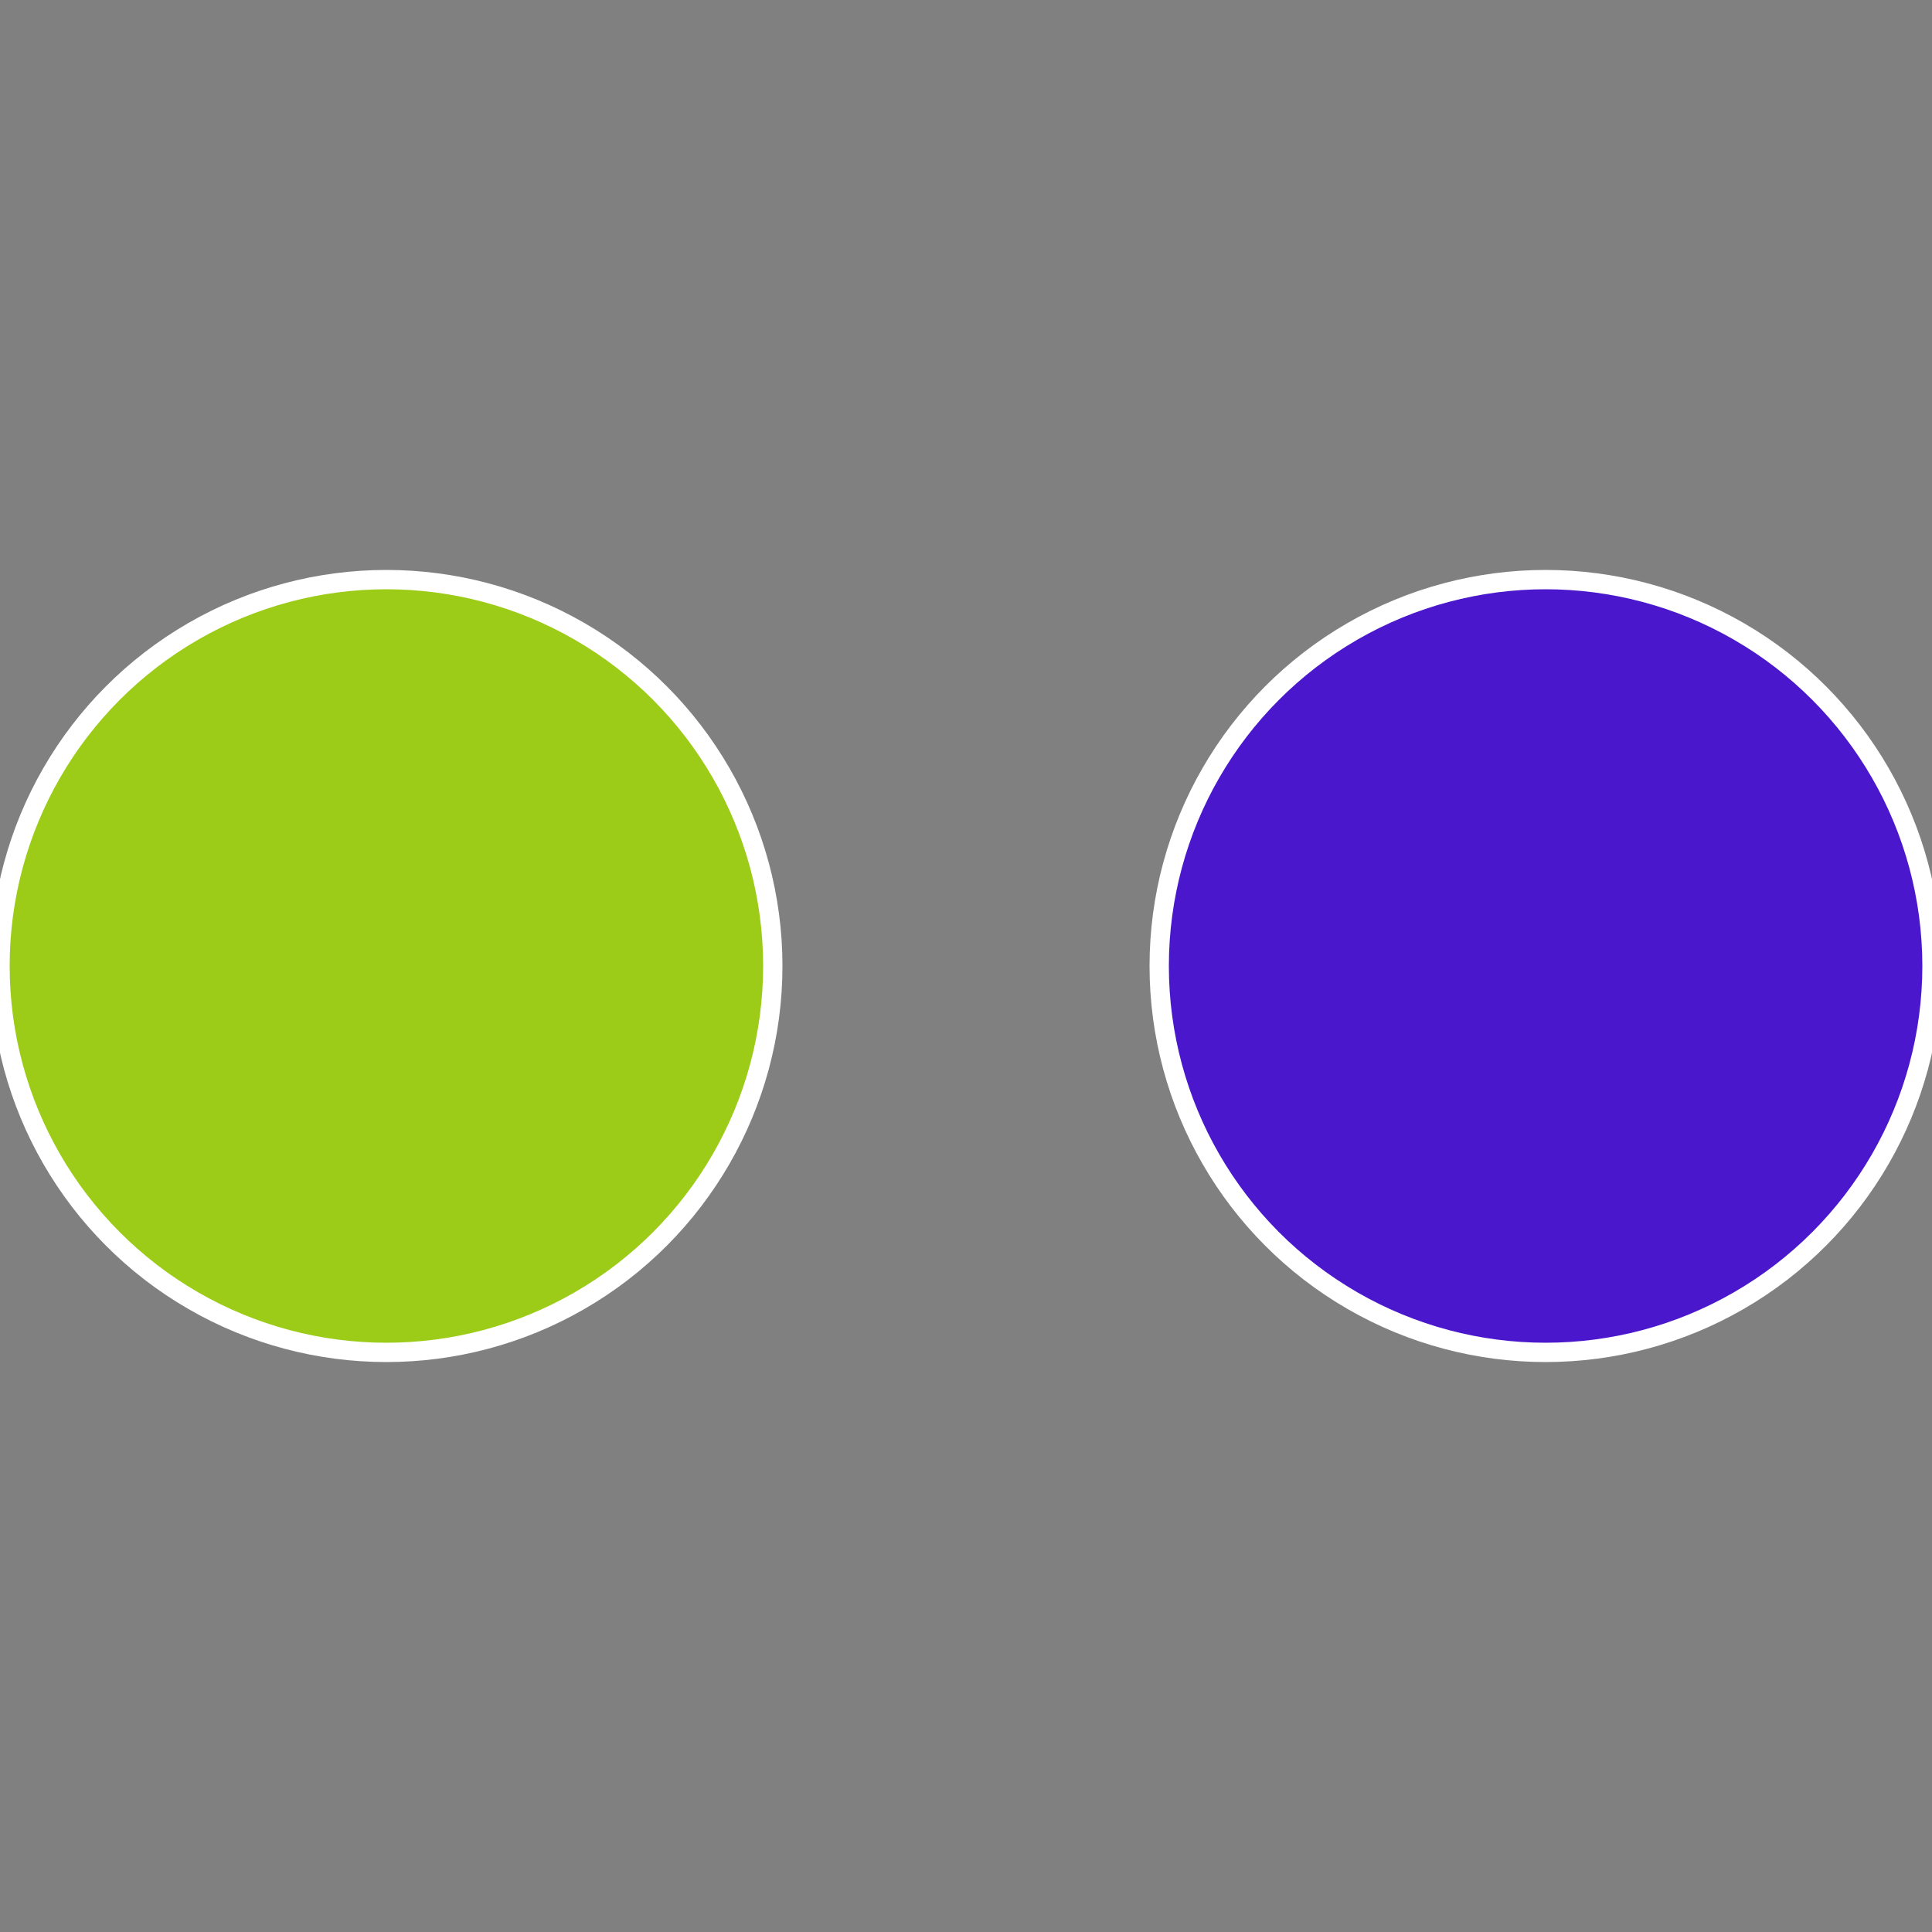
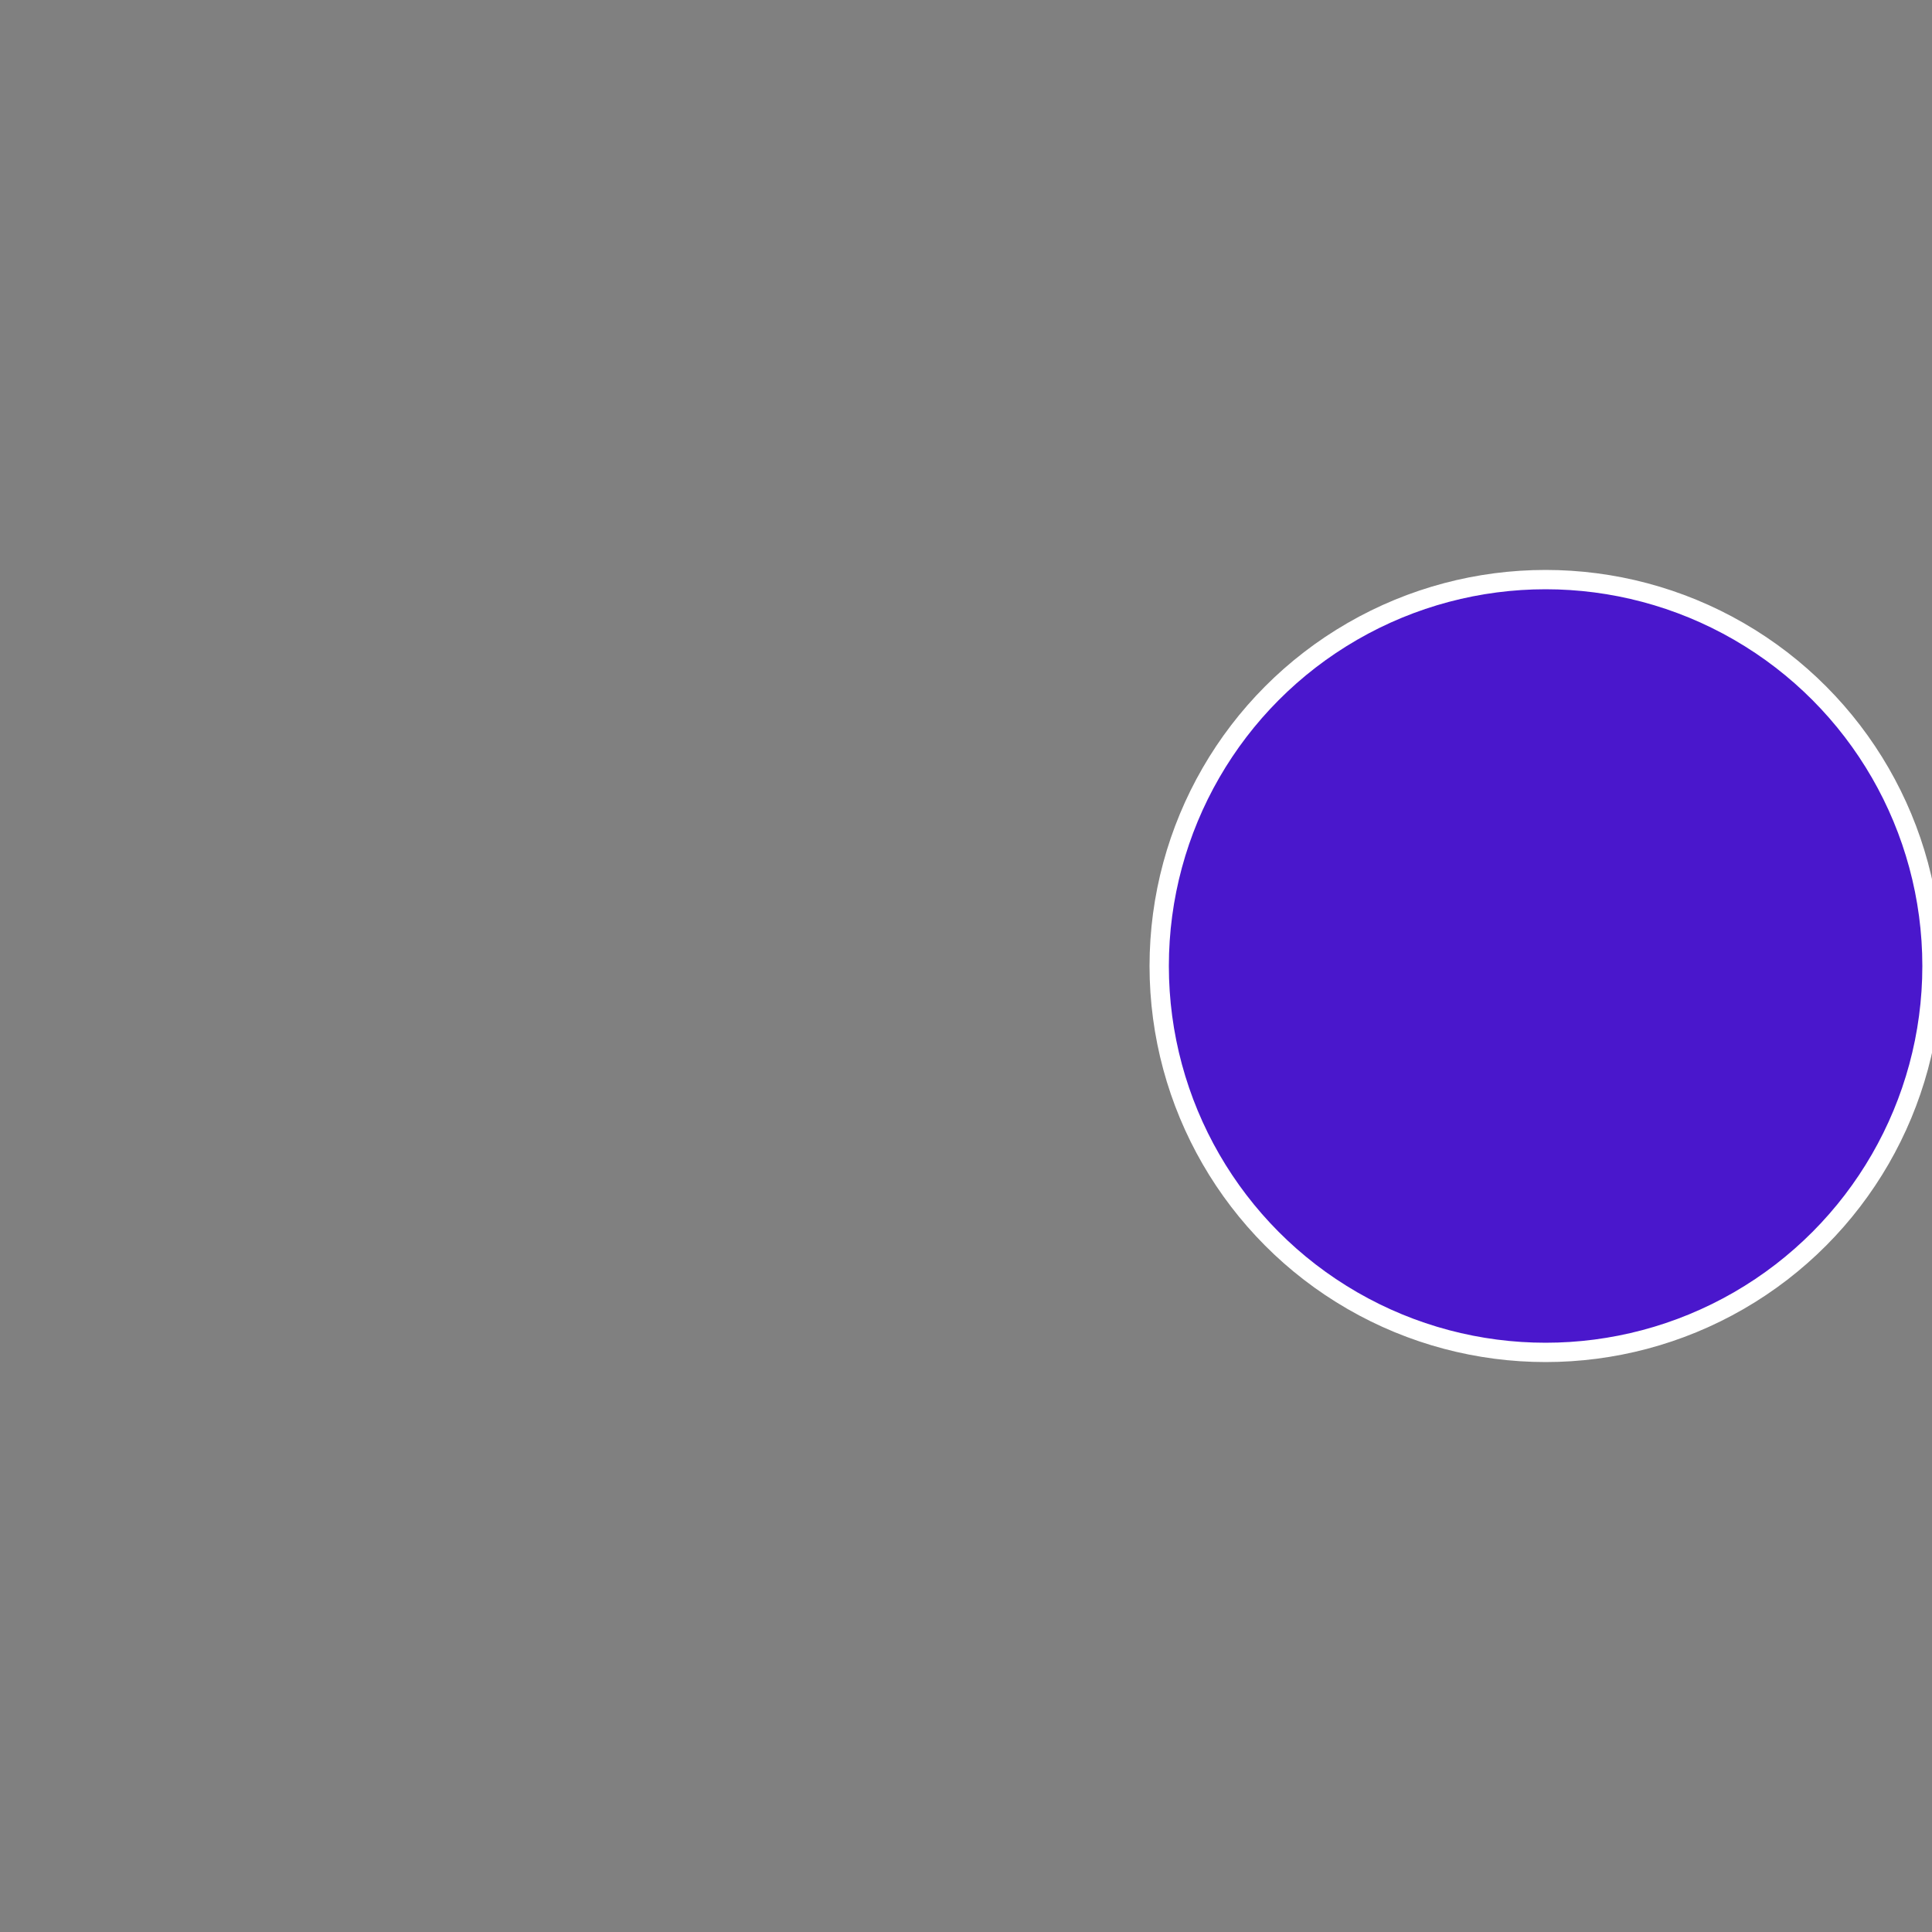
<svg xmlns="http://www.w3.org/2000/svg" width="500" height="500" viewBox="-1 -1 2 2">
  <rect x="-1" y="-1" width="2" height="2" fill="#808080" stroke="none" />
  <circle cx="0.6" cy="0" r="0.4" fill="#4a17cc" stroke="#fff" stroke-width="1%" />
-   <circle cx="-0.6" cy="7.3478807948841E-17" r="0.4" fill="#9ccc17" stroke="#fff" stroke-width="1%" />
</svg>